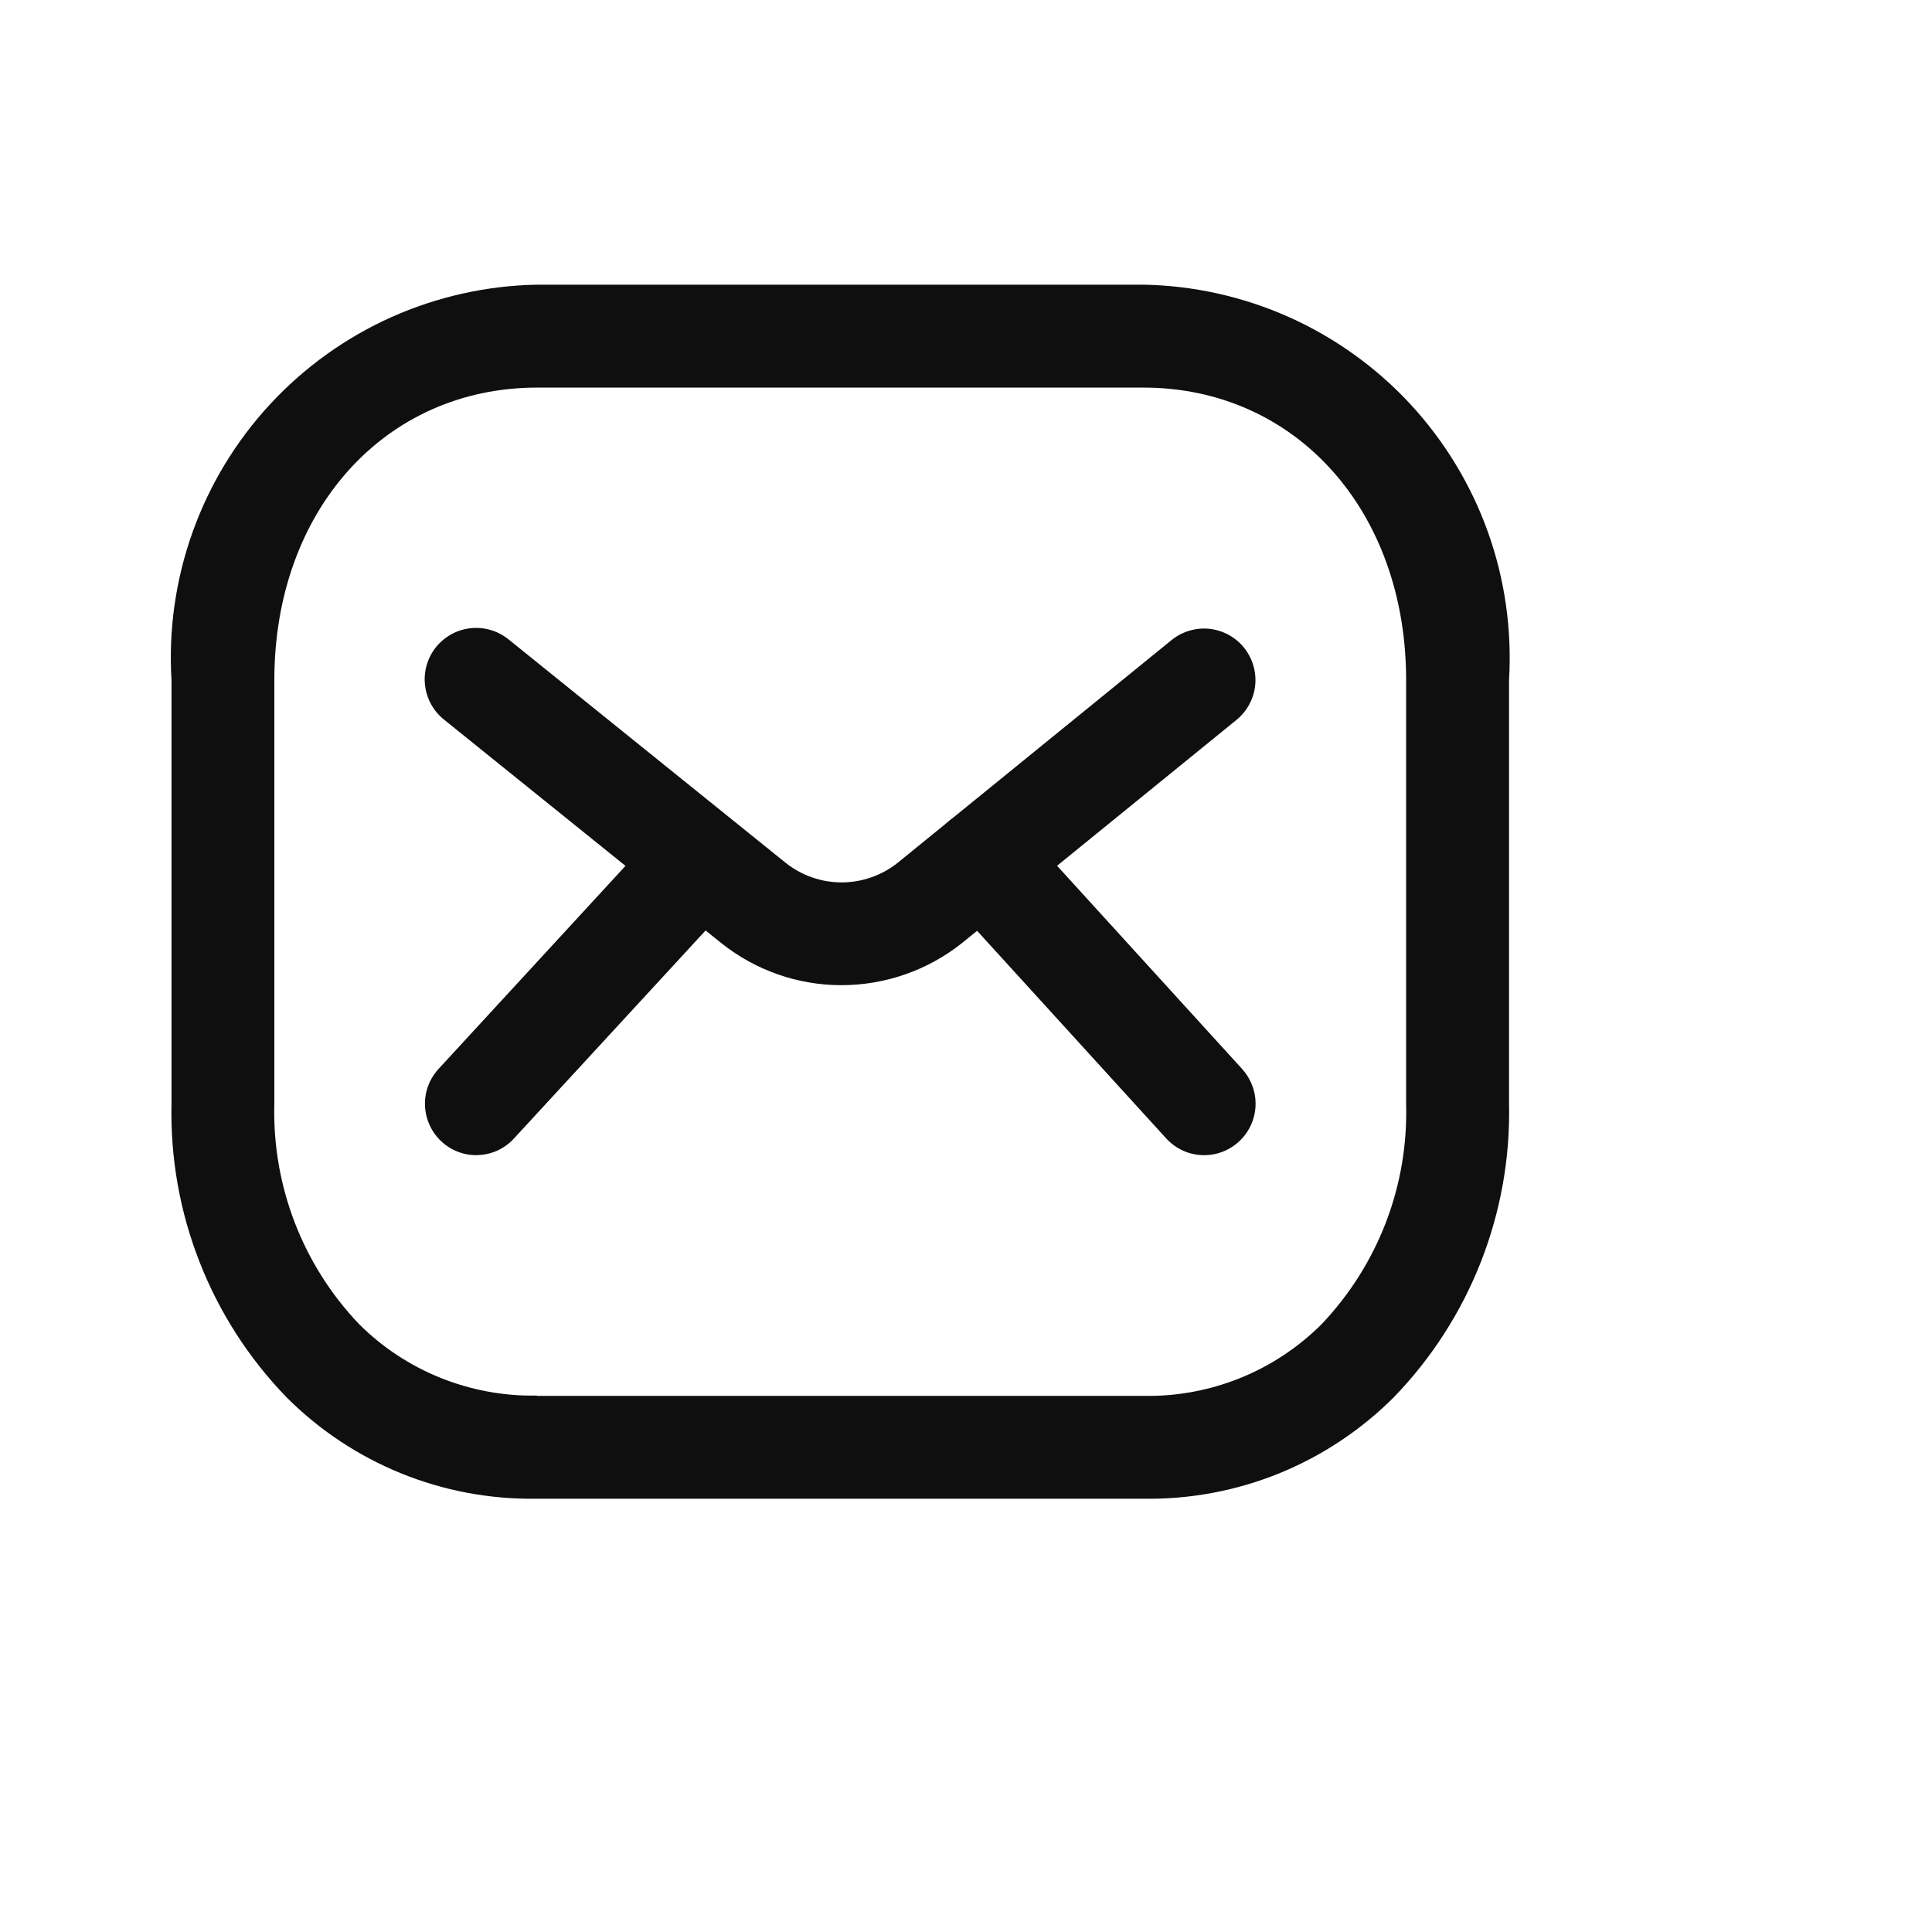
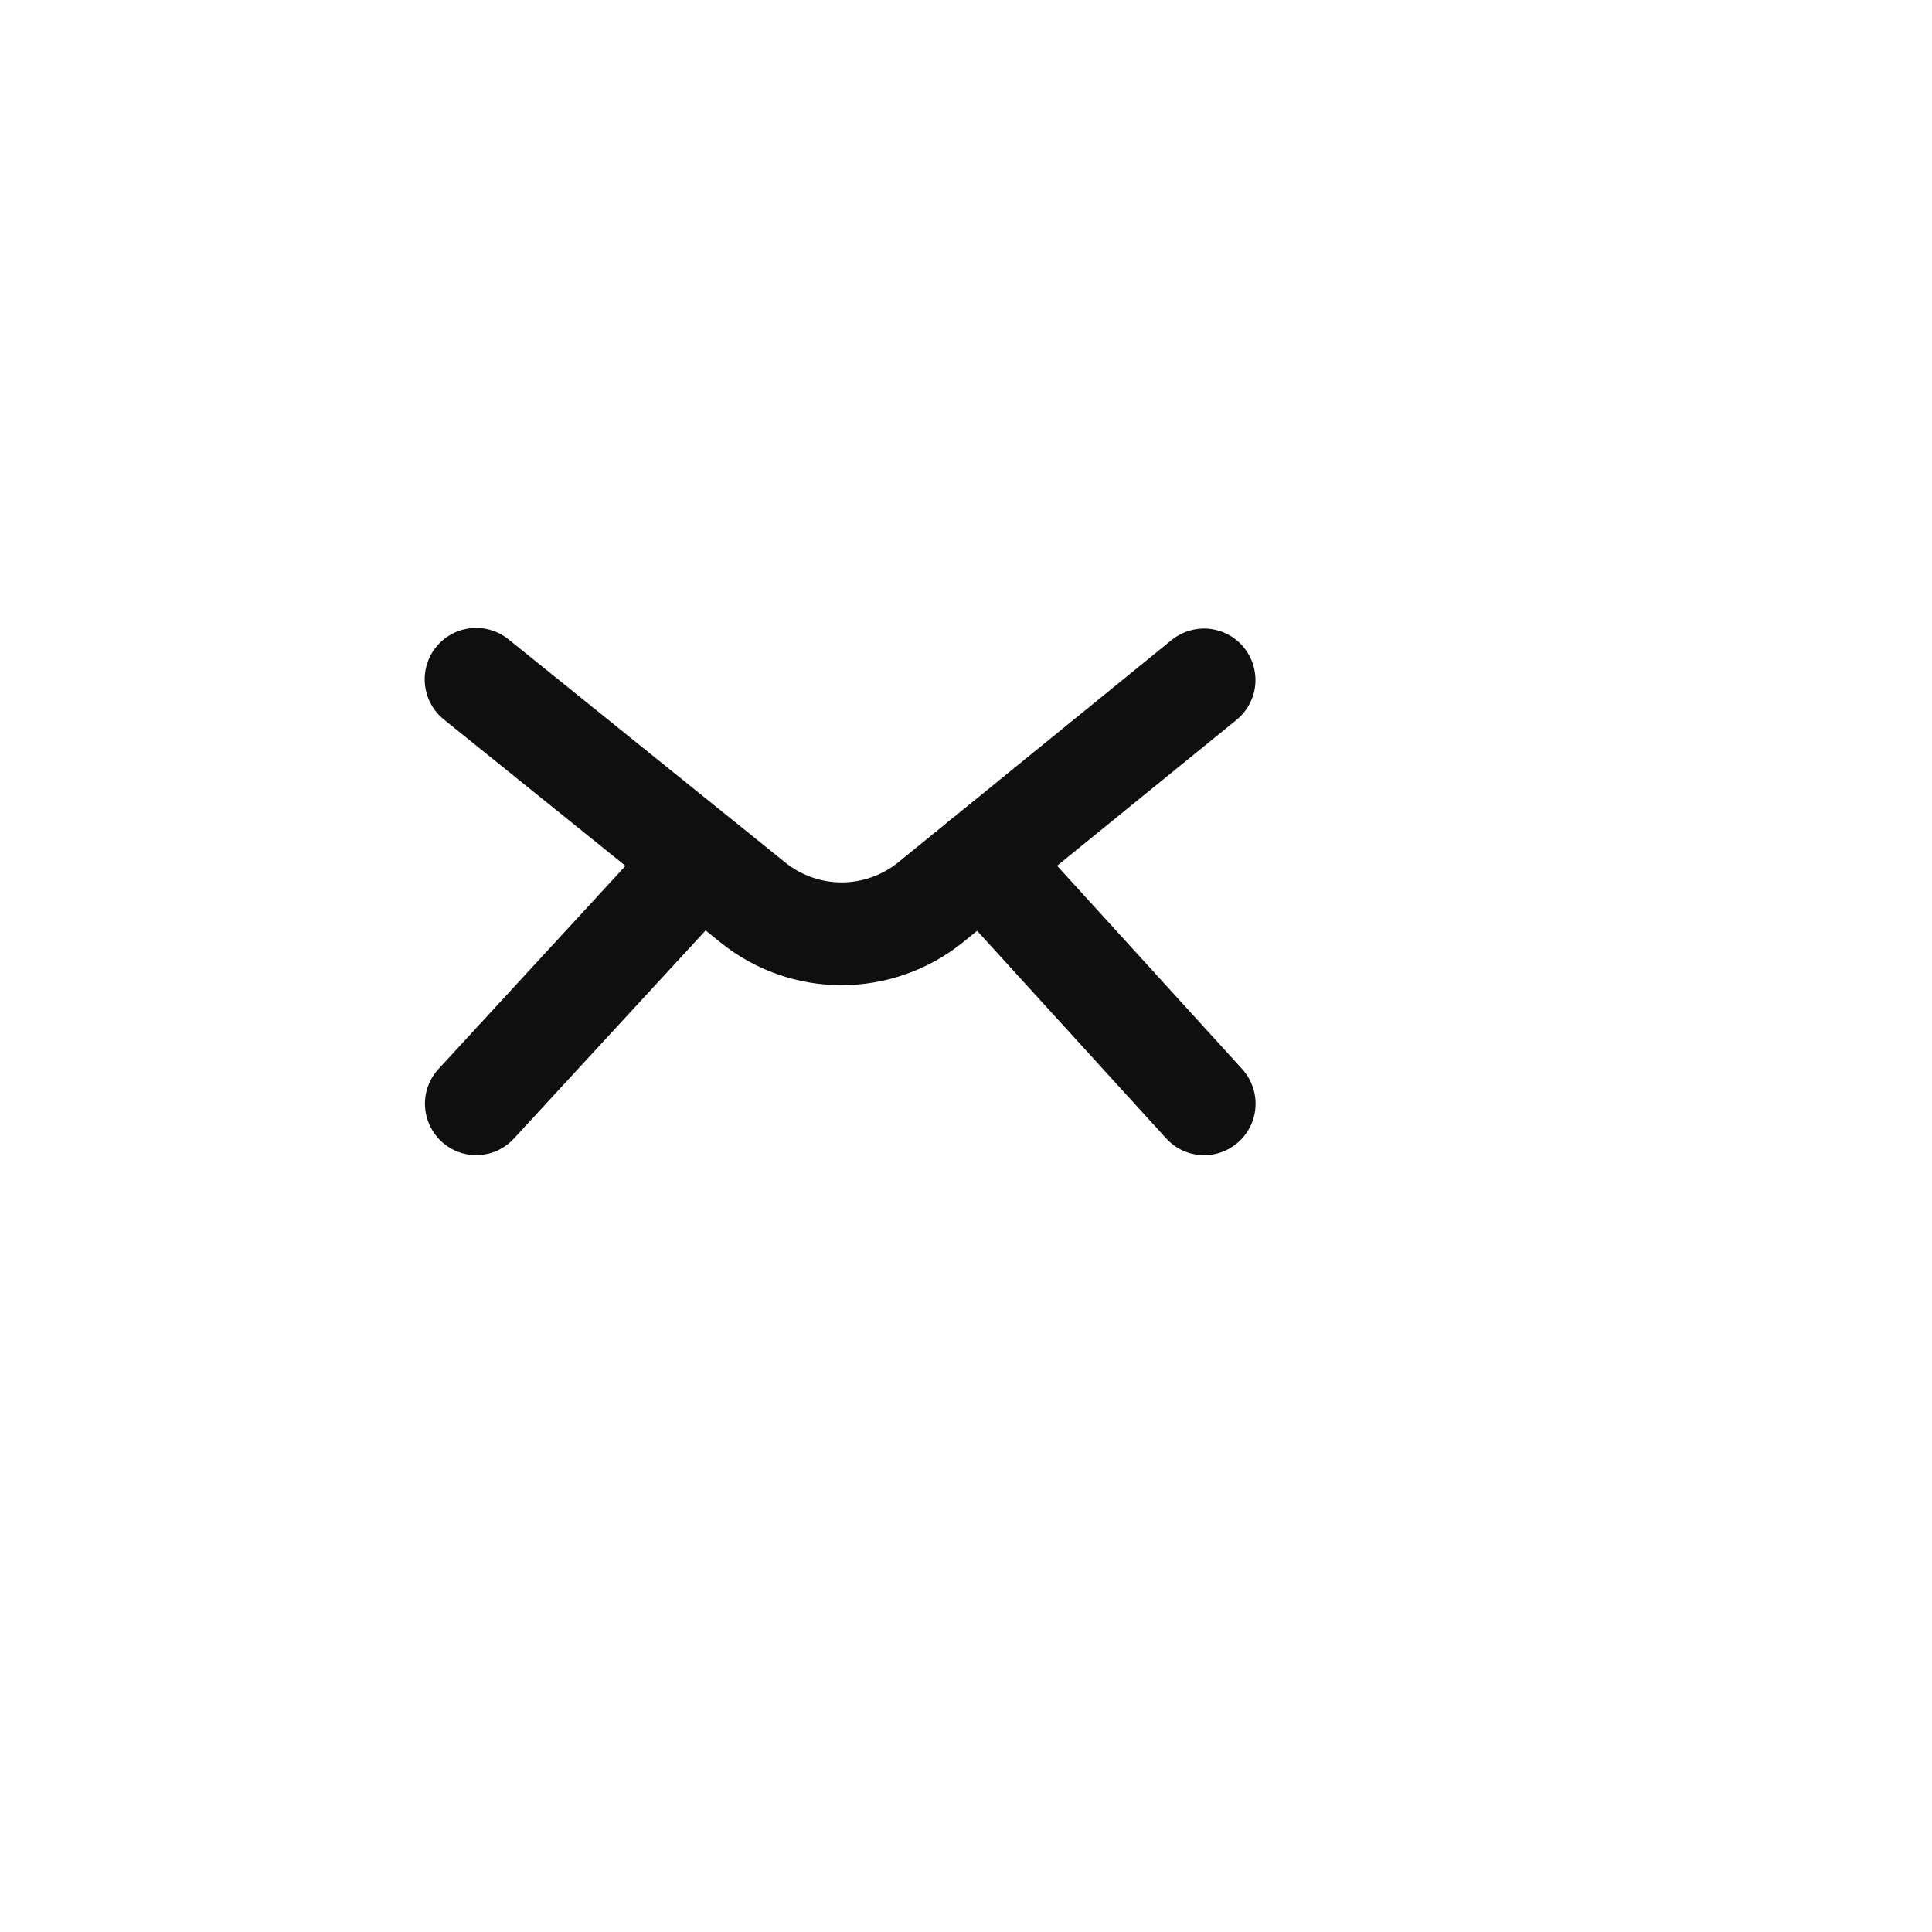
<svg xmlns="http://www.w3.org/2000/svg" width="26" height="26" viewBox="0 0 26 26" fill="none">
-   <path d="M15.398 20.169H7.216C6.592 20.178 5.974 20.062 5.396 19.827C4.819 19.592 4.294 19.244 3.854 18.802C3.348 18.279 2.951 17.662 2.686 16.984C2.42 16.307 2.292 15.584 2.308 14.856V9.151C2.267 8.475 2.364 7.798 2.592 7.16C2.82 6.523 3.174 5.938 3.634 5.441C4.094 4.944 4.649 4.545 5.267 4.268C5.885 3.992 6.553 3.843 7.23 3.831H15.386C16.063 3.843 16.73 3.992 17.348 4.268C17.966 4.545 18.522 4.944 18.982 5.441C19.441 5.938 19.796 6.523 20.024 7.16C20.252 7.798 20.348 8.475 20.308 9.151V14.853C20.324 15.58 20.195 16.303 19.93 16.98C19.664 17.658 19.267 18.276 18.762 18.799C18.321 19.241 17.797 19.59 17.219 19.826C16.641 20.061 16.022 20.178 15.398 20.169ZM7.228 18.785H15.396C15.838 18.793 16.277 18.711 16.688 18.546C17.098 18.38 17.471 18.134 17.784 17.822C18.16 17.427 18.454 16.962 18.65 16.453C18.846 15.944 18.938 15.401 18.923 14.856V9.151C18.923 6.871 17.436 5.216 15.386 5.216H7.23C5.179 5.216 3.692 6.871 3.692 9.151V14.853C3.677 15.398 3.77 15.94 3.965 16.449C4.161 16.958 4.455 17.424 4.831 17.818C5.144 18.131 5.517 18.377 5.927 18.542C6.337 18.707 6.776 18.789 7.218 18.781L7.228 18.785Z" fill="#100F10" />
  <path d="M11.322 13.258C10.735 13.258 10.166 13.058 9.707 12.692L5.979 9.687C5.907 9.63 5.847 9.56 5.803 9.48C5.758 9.4 5.73 9.312 5.72 9.221C5.709 9.13 5.717 9.037 5.743 8.949C5.768 8.861 5.811 8.779 5.868 8.708C5.926 8.637 5.997 8.578 6.077 8.534C6.158 8.49 6.246 8.463 6.337 8.454C6.428 8.444 6.521 8.453 6.608 8.48C6.696 8.506 6.777 8.55 6.848 8.608L10.571 11.61C10.785 11.781 11.052 11.875 11.326 11.875C11.601 11.875 11.867 11.781 12.082 11.61L15.766 8.614C15.836 8.557 15.918 8.514 16.005 8.488C16.092 8.462 16.183 8.453 16.274 8.462C16.364 8.472 16.452 8.499 16.532 8.542C16.612 8.585 16.683 8.644 16.74 8.714C16.797 8.785 16.84 8.866 16.866 8.953C16.892 9.04 16.901 9.132 16.892 9.222C16.883 9.312 16.855 9.4 16.812 9.48C16.769 9.56 16.71 9.631 16.64 9.688L12.948 12.69C12.486 13.058 11.913 13.258 11.322 13.258Z" fill="#100F10" />
  <path d="M16.205 15.546C16.109 15.546 16.013 15.526 15.925 15.487C15.837 15.448 15.758 15.39 15.693 15.319L12.71 12.044C12.649 11.977 12.601 11.898 12.57 11.812C12.539 11.727 12.525 11.636 12.529 11.545C12.533 11.454 12.555 11.364 12.594 11.282C12.633 11.2 12.687 11.126 12.755 11.064C12.822 11.003 12.901 10.956 12.986 10.925C13.072 10.894 13.163 10.88 13.254 10.885C13.345 10.889 13.434 10.911 13.517 10.95C13.599 10.989 13.673 11.044 13.734 11.111L16.717 14.387C16.807 14.487 16.866 14.61 16.888 14.742C16.91 14.875 16.892 15.011 16.838 15.133C16.784 15.256 16.695 15.36 16.583 15.433C16.471 15.507 16.339 15.546 16.205 15.546ZM6.41 15.546C6.276 15.546 6.144 15.507 6.032 15.433C5.919 15.359 5.831 15.255 5.777 15.131C5.723 15.008 5.706 14.872 5.728 14.739C5.75 14.607 5.811 14.484 5.902 14.385L8.917 11.11C9.045 10.987 9.214 10.918 9.39 10.916C9.567 10.914 9.738 10.98 9.867 11.1C9.997 11.22 10.076 11.384 10.088 11.561C10.101 11.737 10.045 11.911 9.933 12.047L6.916 15.322C6.853 15.391 6.775 15.447 6.689 15.486C6.603 15.524 6.509 15.544 6.415 15.545L6.41 15.546Z" fill="#100F10" />
</svg>